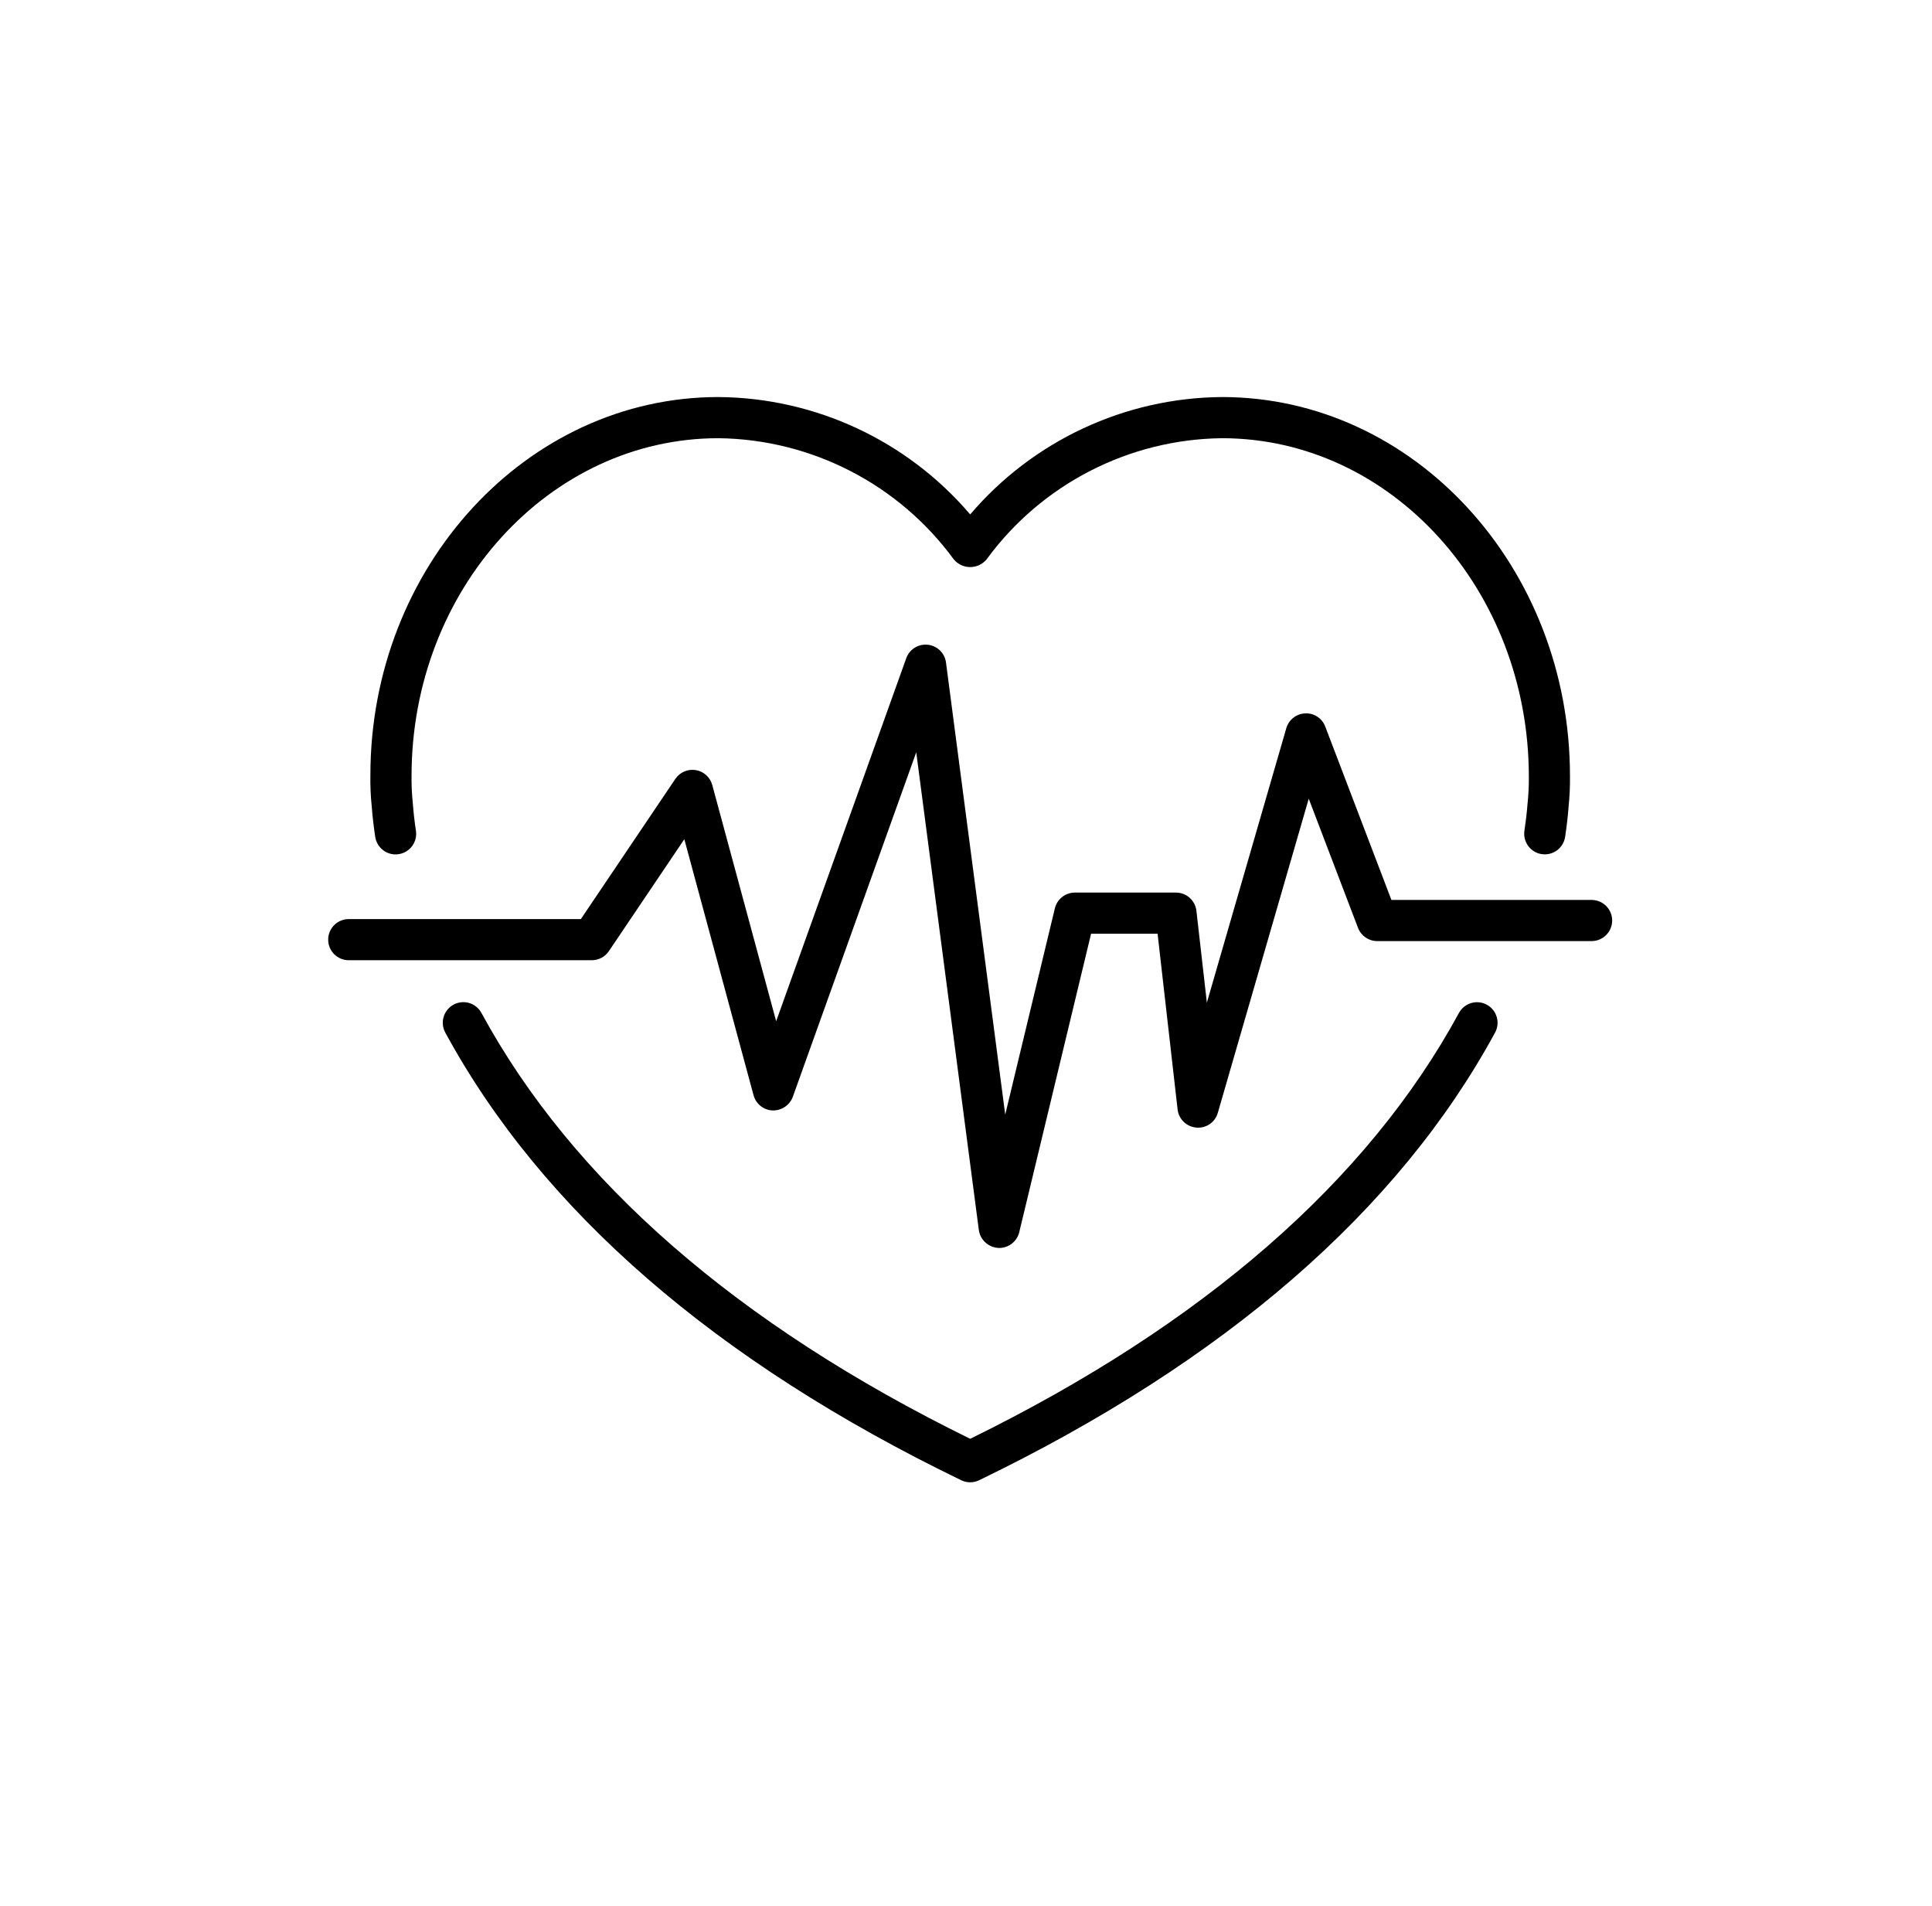
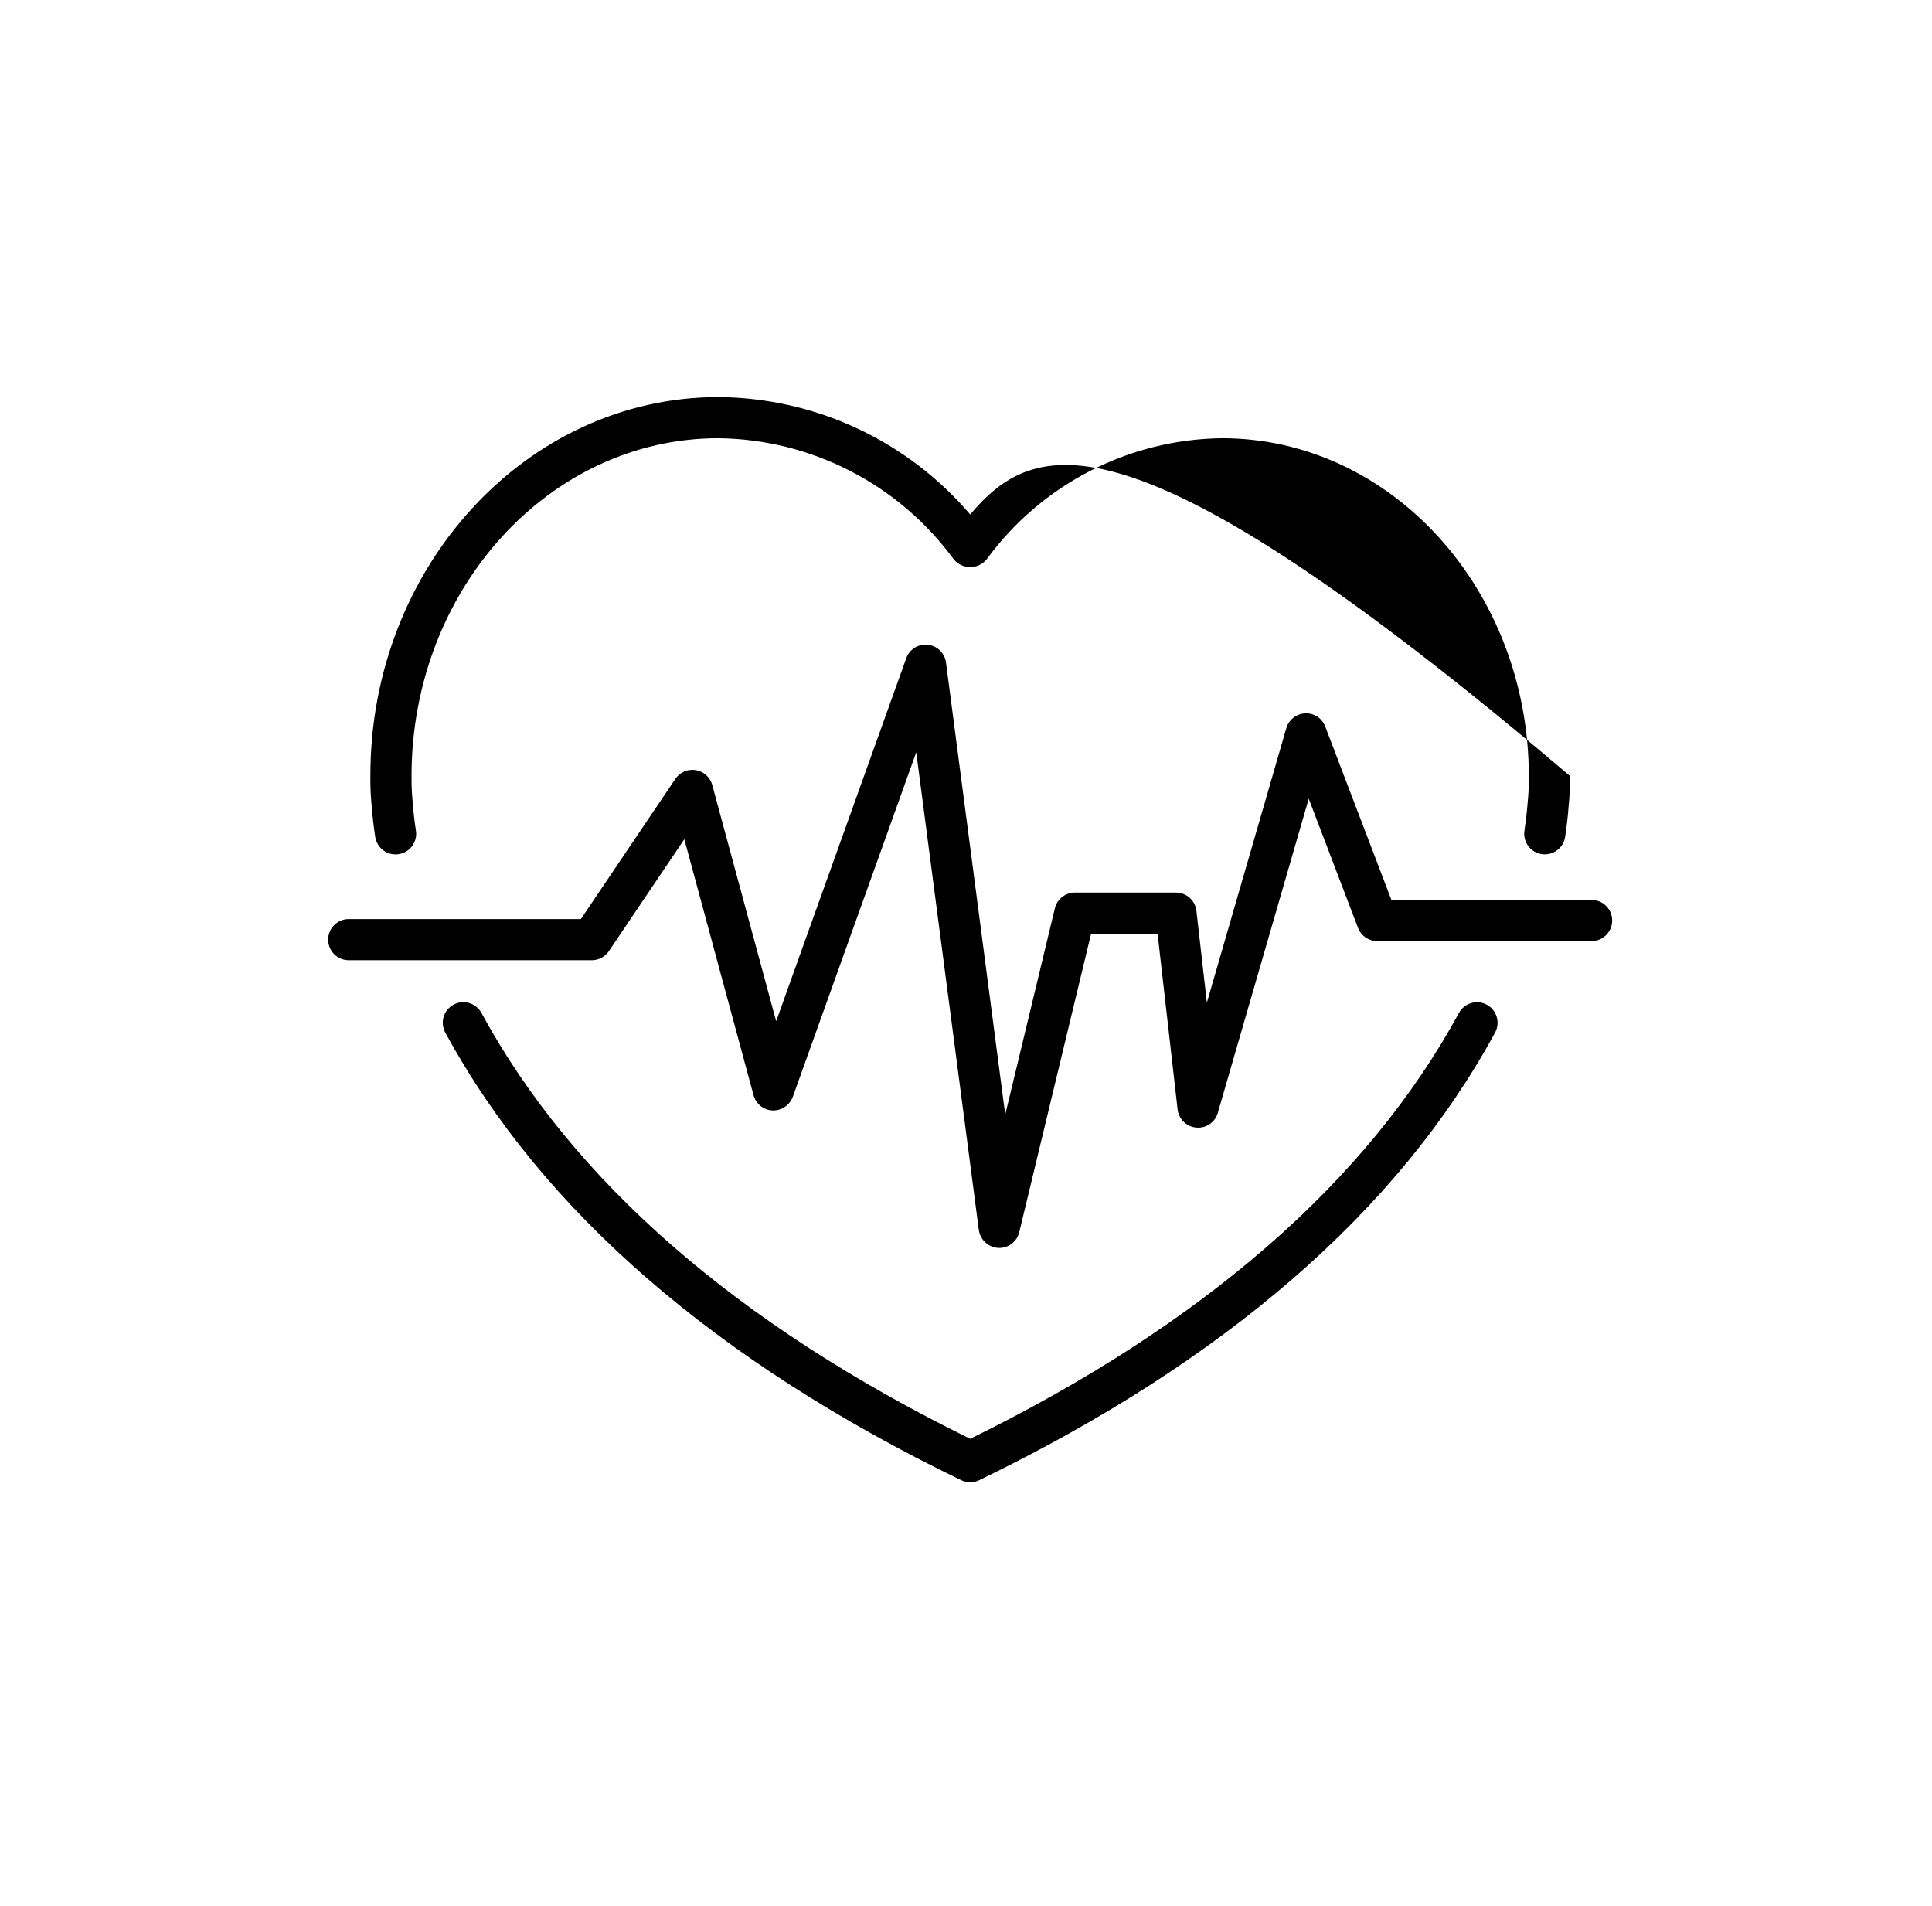
<svg xmlns="http://www.w3.org/2000/svg" width="73" height="72" viewBox="0 0 73 72" fill="none">
-   <path d="M60.915 34.777C60.915 34.983 60.833 35.181 60.687 35.326C60.541 35.472 60.343 35.554 60.137 35.554H52.038C51.715 35.554 51.427 35.355 51.312 35.054L49.45 30.174L46.015 42.041C45.914 42.399 45.572 42.634 45.203 42.599C44.833 42.568 44.537 42.281 44.495 41.913L43.739 35.276H41.226L38.512 46.551C38.428 46.9 38.115 47.146 37.756 47.147C37.367 47.142 37.04 46.855 36.985 46.47L34.62 28.421L29.956 41.438C29.837 41.755 29.531 41.961 29.193 41.952C28.853 41.939 28.562 41.706 28.473 41.378L25.857 31.705L23.006 35.934C22.861 36.148 22.619 36.277 22.361 36.277H13.18C12.973 36.277 12.775 36.196 12.628 36.05C12.482 35.904 12.4 35.706 12.4 35.499C12.4 35.293 12.482 35.095 12.628 34.949C12.775 34.803 12.973 34.721 13.18 34.722H21.948L25.518 29.426C25.688 29.174 25.99 29.044 26.291 29.094C26.591 29.144 26.834 29.364 26.913 29.658L29.327 38.581L34.242 24.868C34.363 24.53 34.699 24.319 35.057 24.358C35.413 24.396 35.698 24.673 35.744 25.029L37.982 42.109L39.858 34.316C39.942 33.967 40.255 33.721 40.614 33.721H44.433C44.829 33.721 45.161 34.017 45.206 34.41L45.601 37.879L48.602 27.512C48.695 27.191 48.983 26.965 49.316 26.951C49.651 26.934 49.958 27.137 50.075 27.451L52.574 33.999H60.138H60.138C60.344 33.999 60.542 34.081 60.688 34.227C60.833 34.372 60.915 34.57 60.915 34.776L60.915 34.777ZM56.179 37.957C55.802 37.752 55.33 37.892 55.125 38.27C51.669 44.628 45.456 50.04 36.658 54.357C27.861 50.04 21.648 44.629 18.192 38.27H18.192C18.094 38.088 17.927 37.952 17.73 37.893C17.531 37.834 17.318 37.856 17.136 37.955C16.955 38.054 16.82 38.221 16.762 38.419C16.703 38.617 16.727 38.831 16.826 39.012C20.485 45.744 27.044 51.433 36.319 55.922H36.32C36.533 56.026 36.783 56.026 36.997 55.922C46.273 51.433 52.832 45.744 56.49 39.012C56.696 38.634 56.556 38.163 56.179 37.957L56.179 37.957ZM14.178 31.614C14.208 31.818 14.318 32.002 14.484 32.126C14.65 32.249 14.857 32.301 15.062 32.27C15.266 32.24 15.45 32.129 15.573 31.963C15.695 31.797 15.747 31.589 15.716 31.385C15.665 31.049 15.625 30.708 15.598 30.347L15.598 30.347C15.562 30.005 15.546 29.66 15.55 29.316C15.55 22.279 20.751 16.555 27.144 16.555C30.664 16.596 33.96 18.293 36.039 21.134C36.192 21.318 36.419 21.424 36.658 21.424C36.897 21.424 37.123 21.318 37.277 21.134C39.355 18.293 42.65 16.596 46.171 16.555C52.564 16.555 57.766 22.279 57.767 29.345C57.77 29.687 57.753 30.029 57.717 30.368C57.691 30.712 57.65 31.05 57.6 31.385V31.385C57.537 31.809 57.83 32.205 58.254 32.269C58.293 32.274 58.331 32.277 58.37 32.277C58.755 32.276 59.081 31.995 59.138 31.614C59.199 31.209 59.241 30.839 59.267 30.499L59.266 30.499C59.308 30.106 59.326 29.711 59.321 29.316C59.321 21.422 53.422 15 46.171 15C42.506 15.027 39.035 16.646 36.658 19.435C34.28 16.646 30.809 15.027 27.144 15C19.893 15 13.994 21.422 13.995 29.288C13.988 29.685 14.005 30.083 14.047 30.477C14.074 30.837 14.117 31.209 14.177 31.614L14.178 31.614Z" fill="currentColor" />
+   <path d="M60.915 34.777C60.915 34.983 60.833 35.181 60.687 35.326C60.541 35.472 60.343 35.554 60.137 35.554H52.038C51.715 35.554 51.427 35.355 51.312 35.054L49.45 30.174L46.015 42.041C45.914 42.399 45.572 42.634 45.203 42.599C44.833 42.568 44.537 42.281 44.495 41.913L43.739 35.276H41.226L38.512 46.551C38.428 46.9 38.115 47.146 37.756 47.147C37.367 47.142 37.04 46.855 36.985 46.47L34.62 28.421L29.956 41.438C29.837 41.755 29.531 41.961 29.193 41.952C28.853 41.939 28.562 41.706 28.473 41.378L25.857 31.705L23.006 35.934C22.861 36.148 22.619 36.277 22.361 36.277H13.18C12.973 36.277 12.775 36.196 12.628 36.05C12.482 35.904 12.4 35.706 12.4 35.499C12.4 35.293 12.482 35.095 12.628 34.949C12.775 34.803 12.973 34.721 13.18 34.722H21.948L25.518 29.426C25.688 29.174 25.99 29.044 26.291 29.094C26.591 29.144 26.834 29.364 26.913 29.658L29.327 38.581L34.242 24.868C34.363 24.53 34.699 24.319 35.057 24.358C35.413 24.396 35.698 24.673 35.744 25.029L37.982 42.109L39.858 34.316C39.942 33.967 40.255 33.721 40.614 33.721H44.433C44.829 33.721 45.161 34.017 45.206 34.41L45.601 37.879L48.602 27.512C48.695 27.191 48.983 26.965 49.316 26.951C49.651 26.934 49.958 27.137 50.075 27.451L52.574 33.999H60.138H60.138C60.344 33.999 60.542 34.081 60.688 34.227C60.833 34.372 60.915 34.57 60.915 34.776L60.915 34.777ZM56.179 37.957C55.802 37.752 55.33 37.892 55.125 38.27C51.669 44.628 45.456 50.04 36.658 54.357C27.861 50.04 21.648 44.629 18.192 38.27H18.192C18.094 38.088 17.927 37.952 17.73 37.893C17.531 37.834 17.318 37.856 17.136 37.955C16.955 38.054 16.82 38.221 16.762 38.419C16.703 38.617 16.727 38.831 16.826 39.012C20.485 45.744 27.044 51.433 36.319 55.922H36.32C36.533 56.026 36.783 56.026 36.997 55.922C46.273 51.433 52.832 45.744 56.49 39.012C56.696 38.634 56.556 38.163 56.179 37.957L56.179 37.957ZM14.178 31.614C14.208 31.818 14.318 32.002 14.484 32.126C14.65 32.249 14.857 32.301 15.062 32.27C15.266 32.24 15.45 32.129 15.573 31.963C15.695 31.797 15.747 31.589 15.716 31.385C15.665 31.049 15.625 30.708 15.598 30.347L15.598 30.347C15.562 30.005 15.546 29.66 15.55 29.316C15.55 22.279 20.751 16.555 27.144 16.555C30.664 16.596 33.96 18.293 36.039 21.134C36.192 21.318 36.419 21.424 36.658 21.424C36.897 21.424 37.123 21.318 37.277 21.134C39.355 18.293 42.65 16.596 46.171 16.555C52.564 16.555 57.766 22.279 57.767 29.345C57.77 29.687 57.753 30.029 57.717 30.368C57.691 30.712 57.65 31.05 57.6 31.385V31.385C57.537 31.809 57.83 32.205 58.254 32.269C58.293 32.274 58.331 32.277 58.37 32.277C58.755 32.276 59.081 31.995 59.138 31.614C59.199 31.209 59.241 30.839 59.267 30.499L59.266 30.499C59.308 30.106 59.326 29.711 59.321 29.316C42.506 15.027 39.035 16.646 36.658 19.435C34.28 16.646 30.809 15.027 27.144 15C19.893 15 13.994 21.422 13.995 29.288C13.988 29.685 14.005 30.083 14.047 30.477C14.074 30.837 14.117 31.209 14.177 31.614L14.178 31.614Z" fill="currentColor" />
</svg>